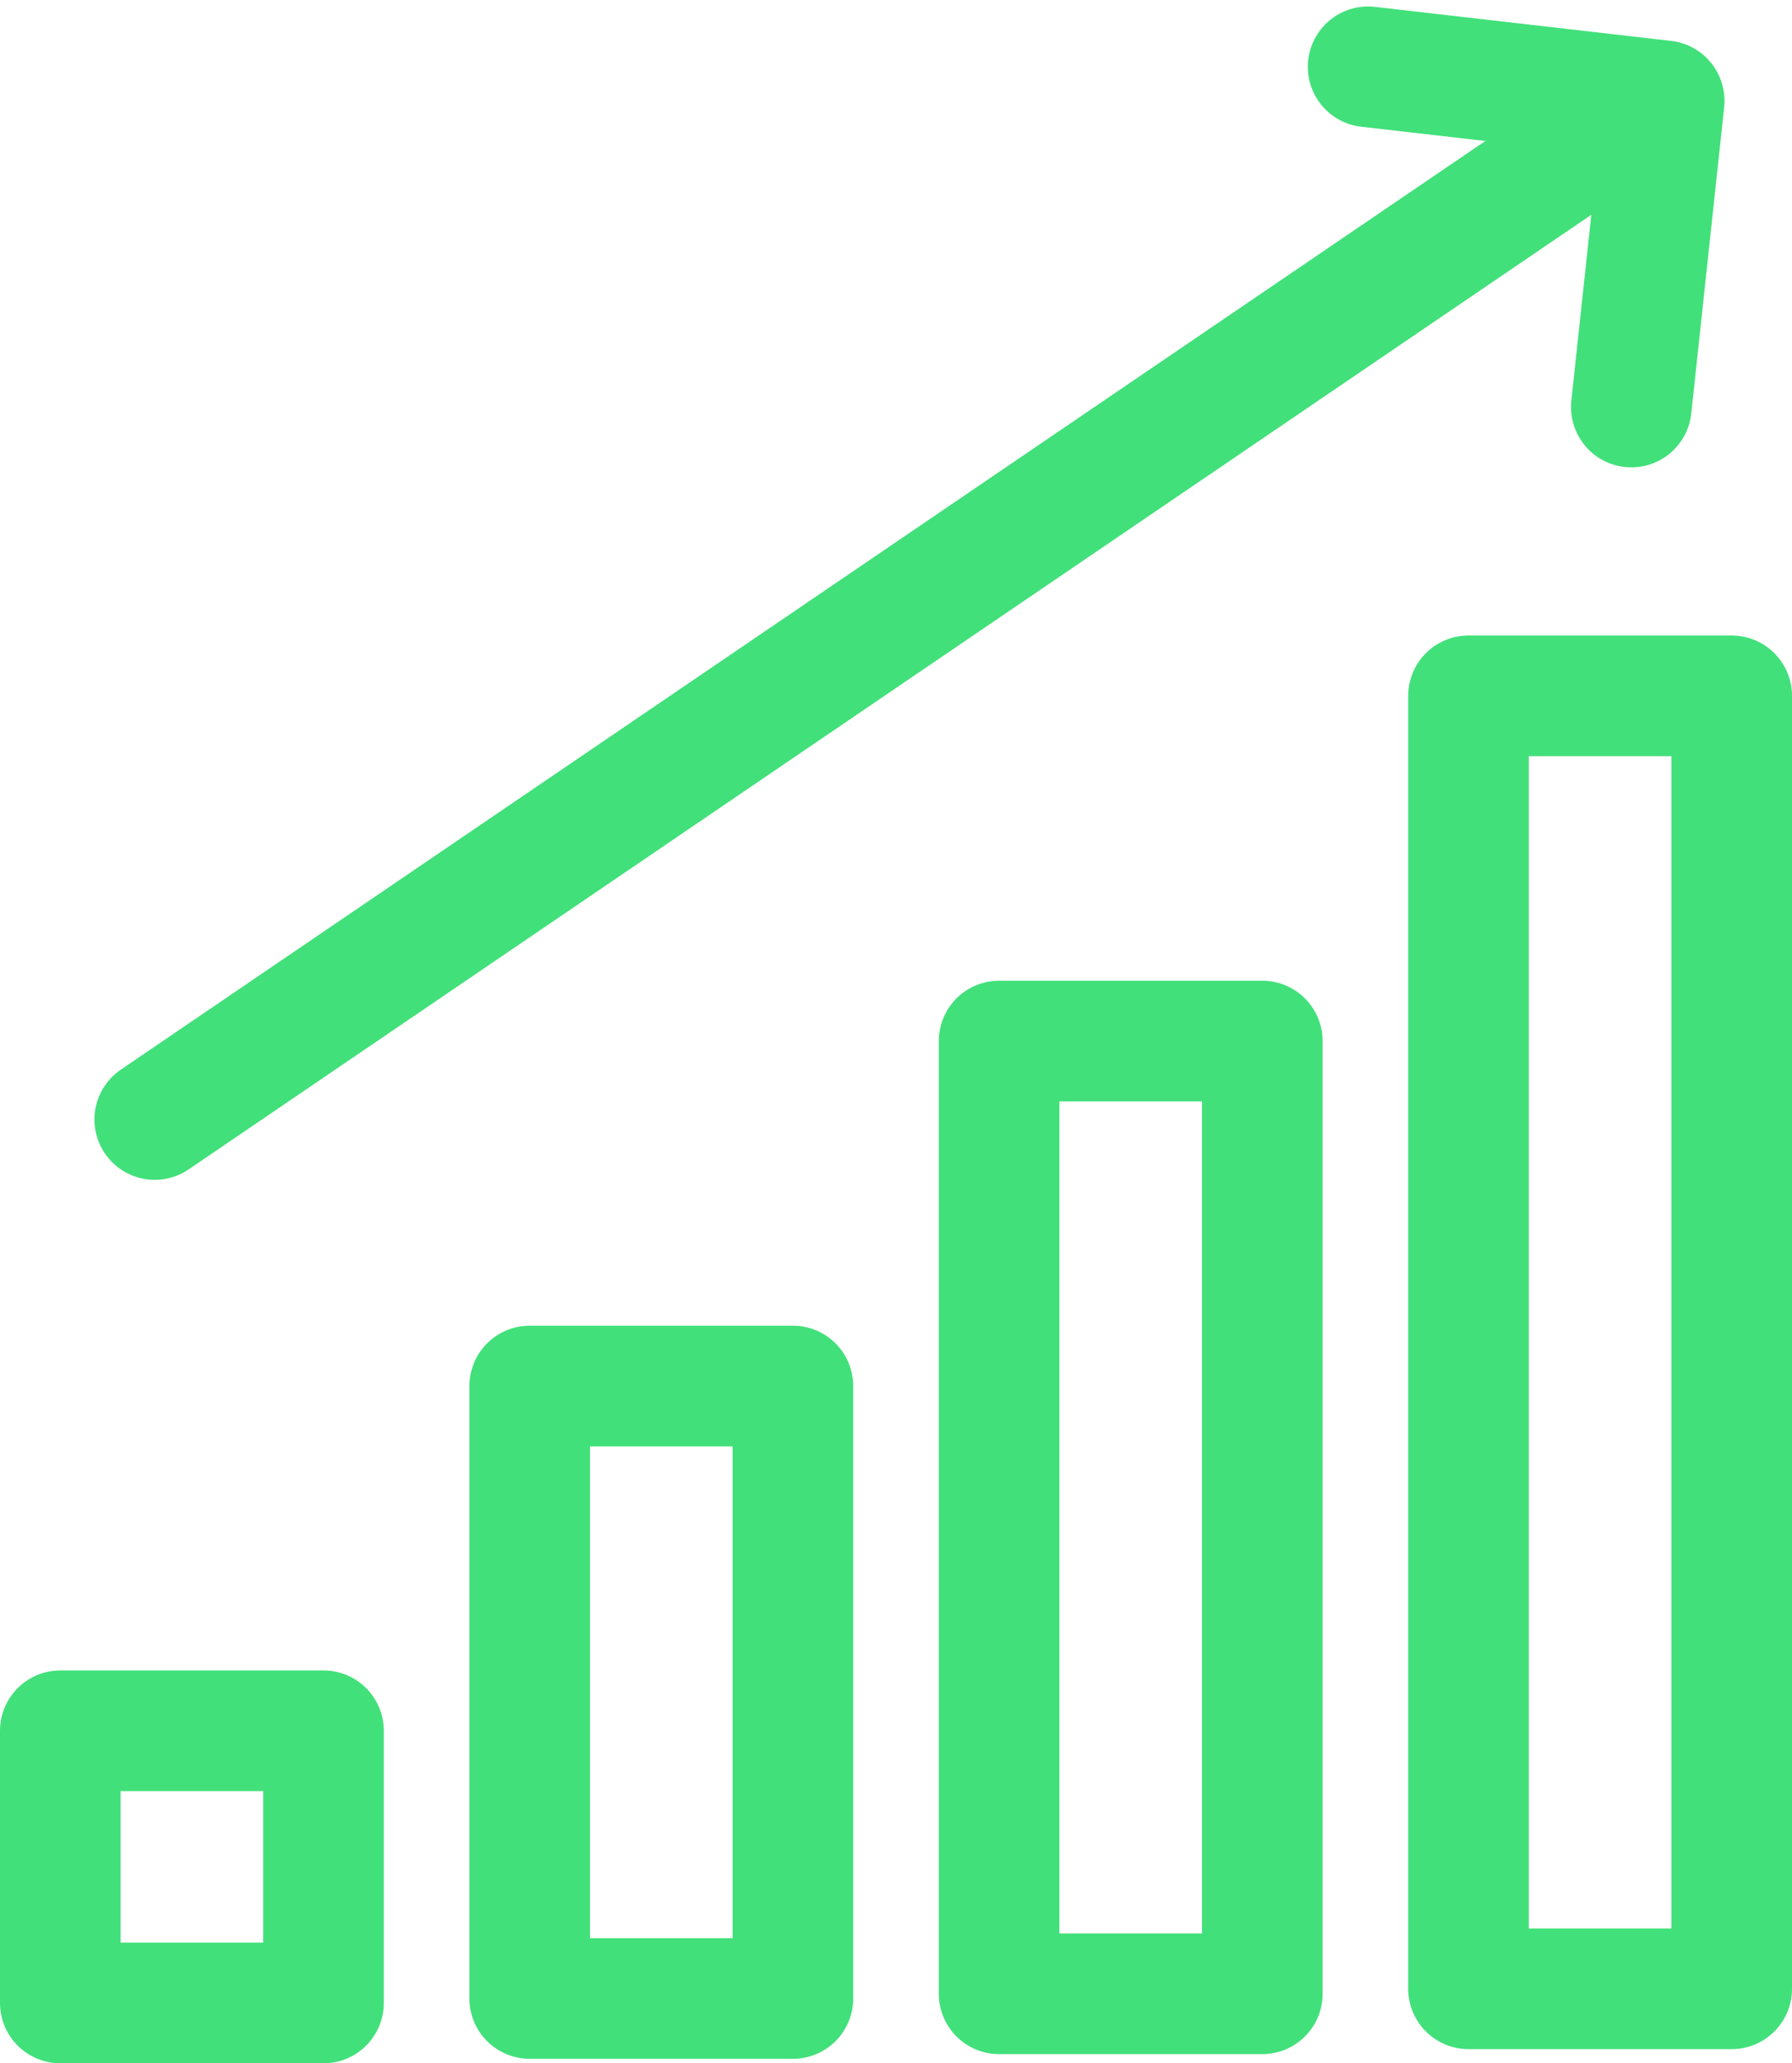
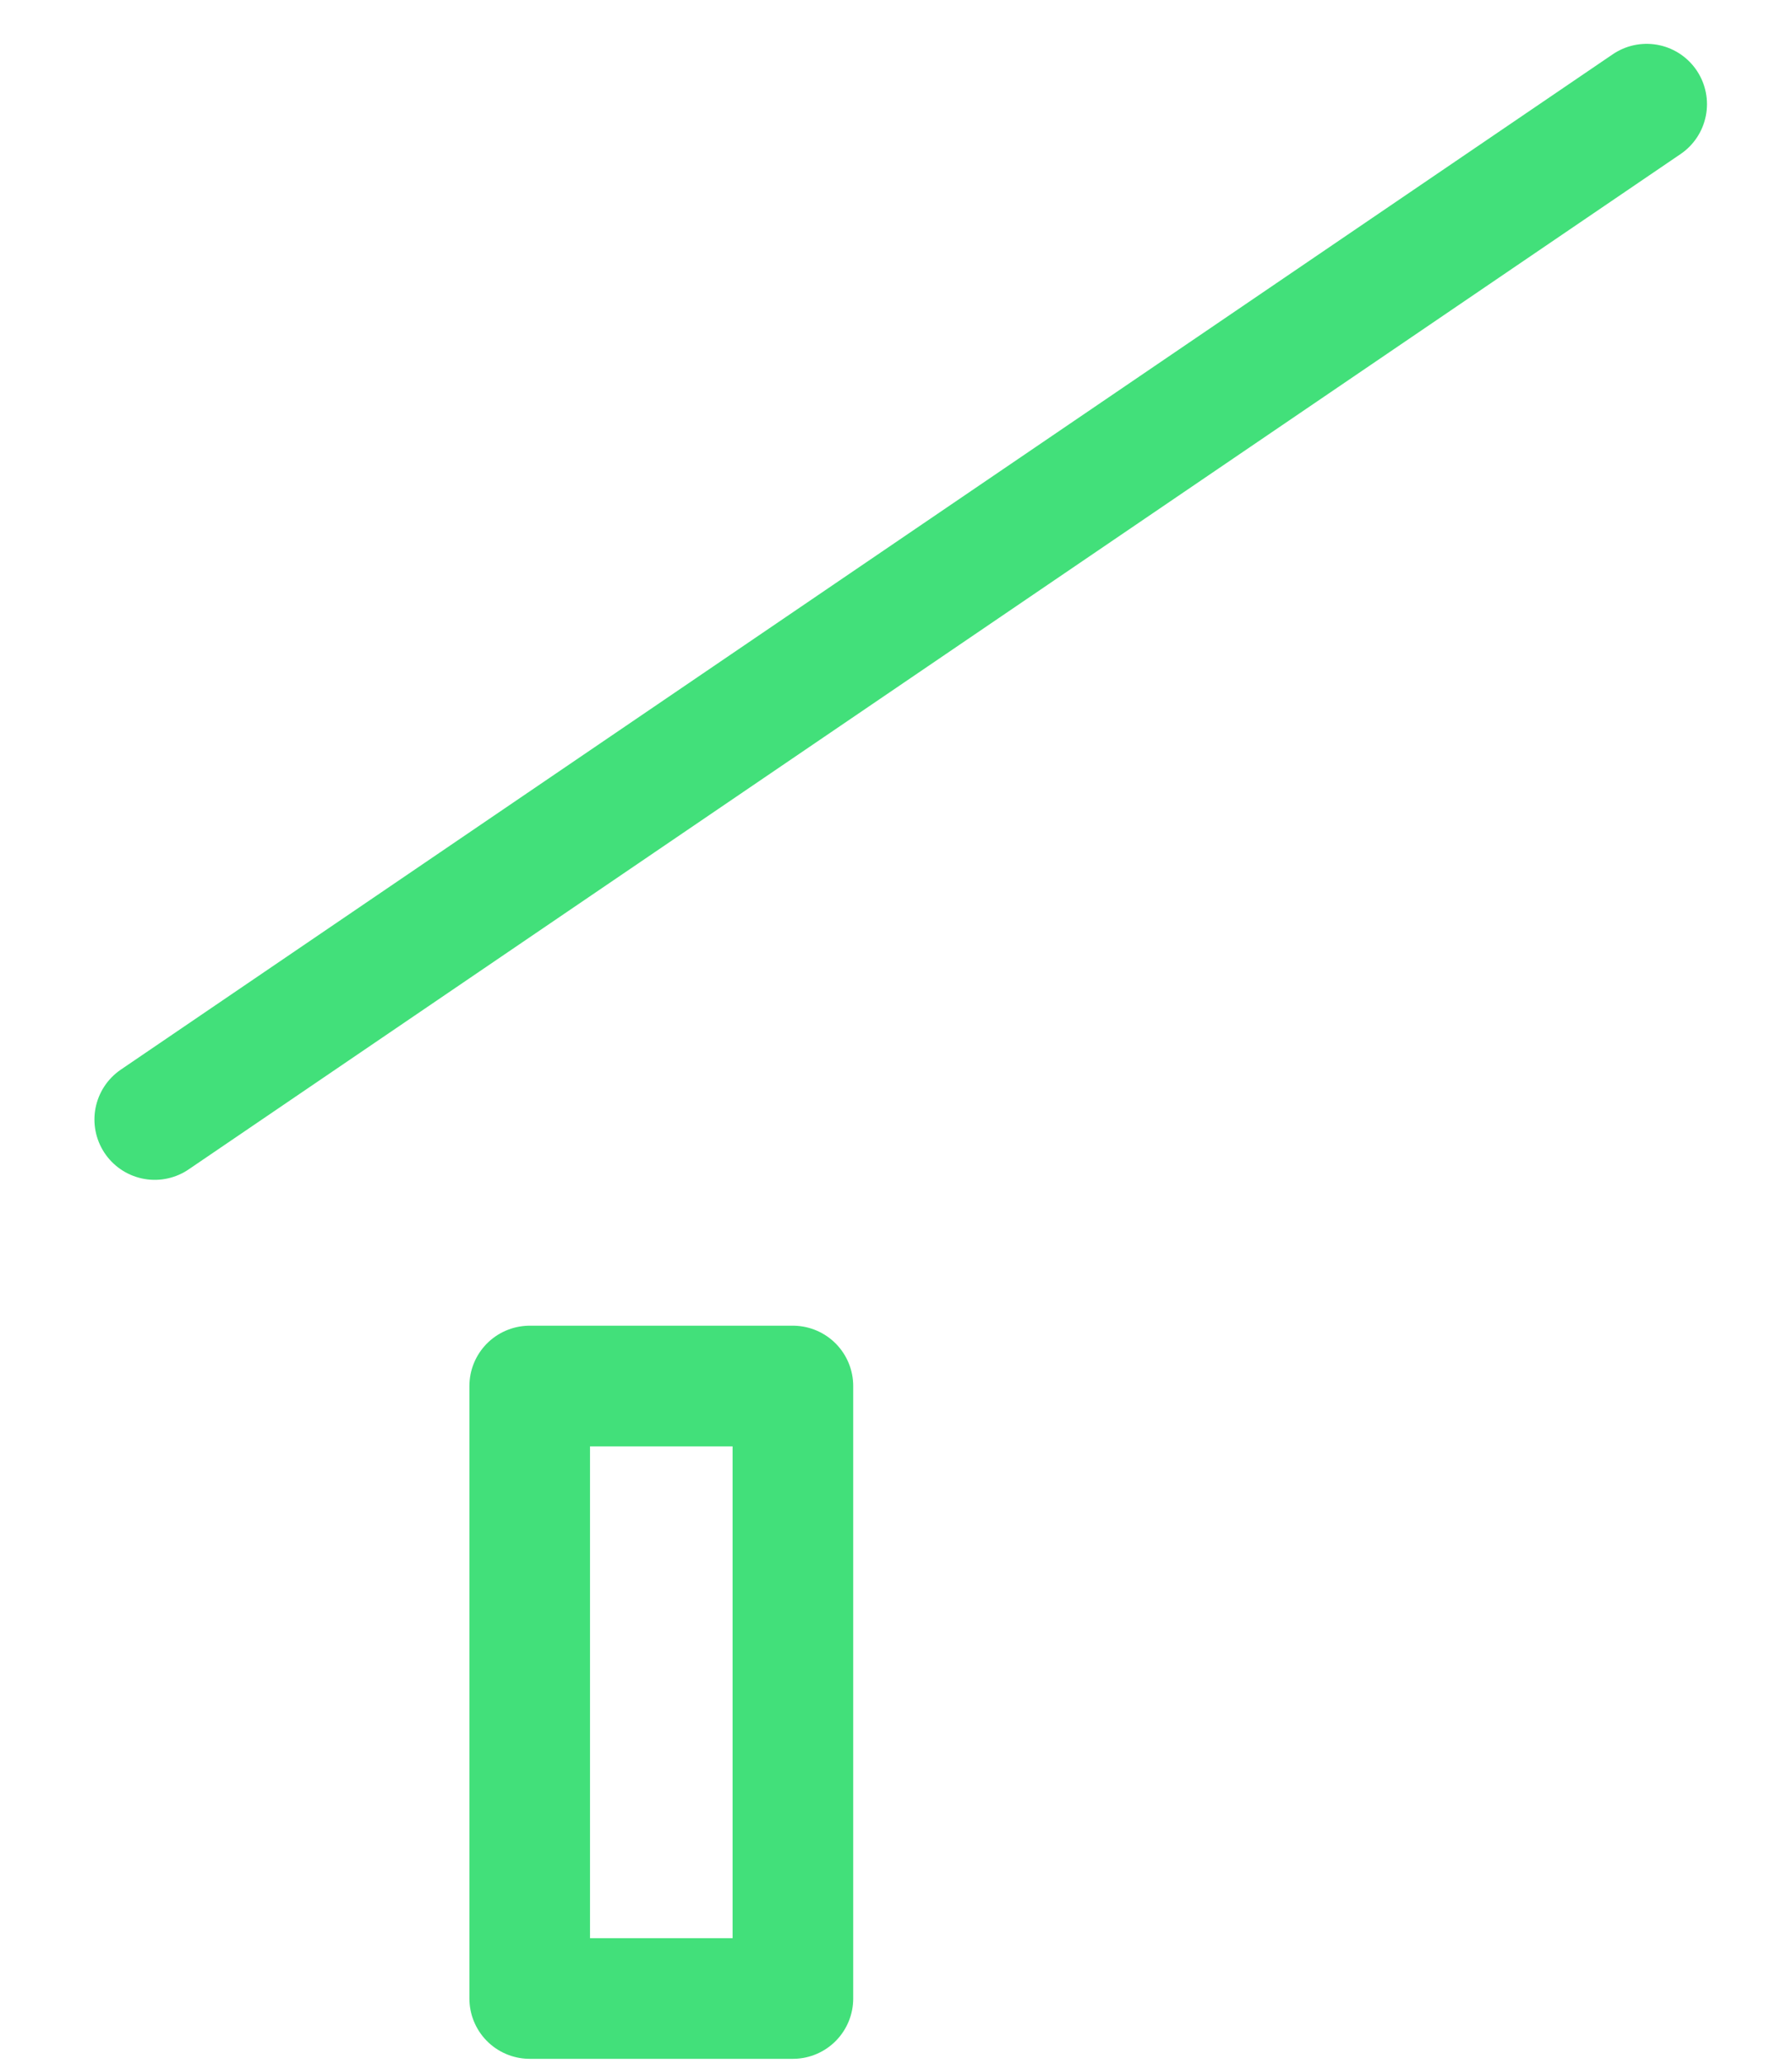
<svg xmlns="http://www.w3.org/2000/svg" class="icon icon--chart" width="44.575" height="51.304" viewBox="0 0 44.575 51.304">
  <g id="Group_1289" data-name="Group 1289" transform="translate(-967.093 -4053.704)">
    <line id="Line_100" data-name="Line 100" y1="25.247" x2="37.111" transform="translate(970.942 4056.294)" fill="none" stroke="#42e07a" stroke-linecap="round" stroke-linejoin="round" stroke-width="3" />
-     <path id="Path_3647" data-name="Path 3647" d="M6.547,8.46,7.365.846,0,0" transform="translate(1001.124 4055.365)" fill="none" stroke="#42e07a" stroke-linecap="round" stroke-linejoin="round" stroke-width="3" />
-     <rect id="Rectangle_585" data-name="Rectangle 585" width="6.547" height="6.768" transform="translate(968.593 4096.74)" fill="none" stroke="#42e07a" stroke-linecap="round" stroke-linejoin="round" stroke-width="3" />
    <rect id="Rectangle_586" data-name="Rectangle 586" width="6.547" height="15.229" transform="translate(980.269 4088.168)" fill="none" stroke="#42e07a" stroke-linecap="round" stroke-linejoin="round" stroke-width="3" />
-     <rect id="Rectangle_587" data-name="Rectangle 587" width="6.547" height="23.69" transform="translate(991.945 4079.59)" fill="none" stroke="#42e07a" stroke-linecap="round" stroke-linejoin="round" stroke-width="3" />
-     <rect id="Rectangle_588" data-name="Rectangle 588" width="6.547" height="32.15" transform="translate(1003.621 4071.006)" fill="none" stroke="#42e07a" stroke-linecap="round" stroke-linejoin="round" stroke-width="3" />
  </g>
</svg>